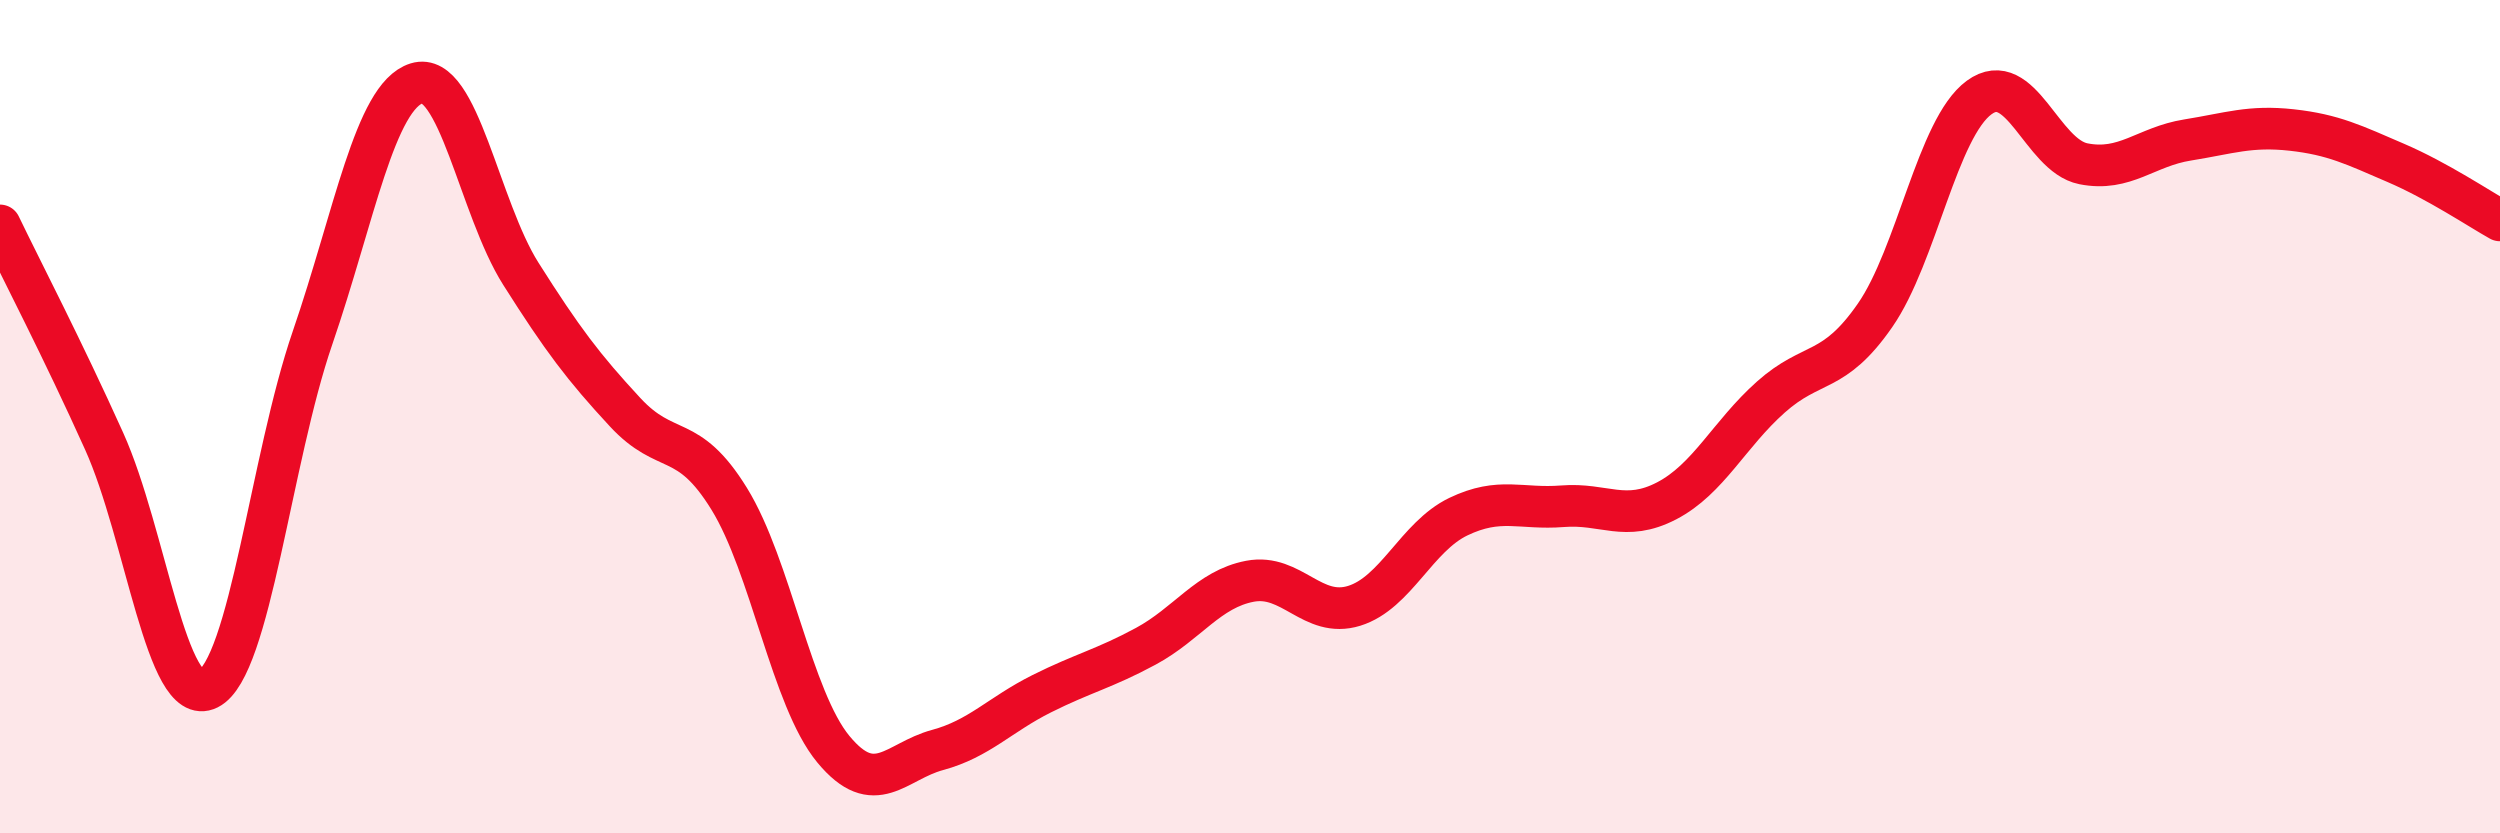
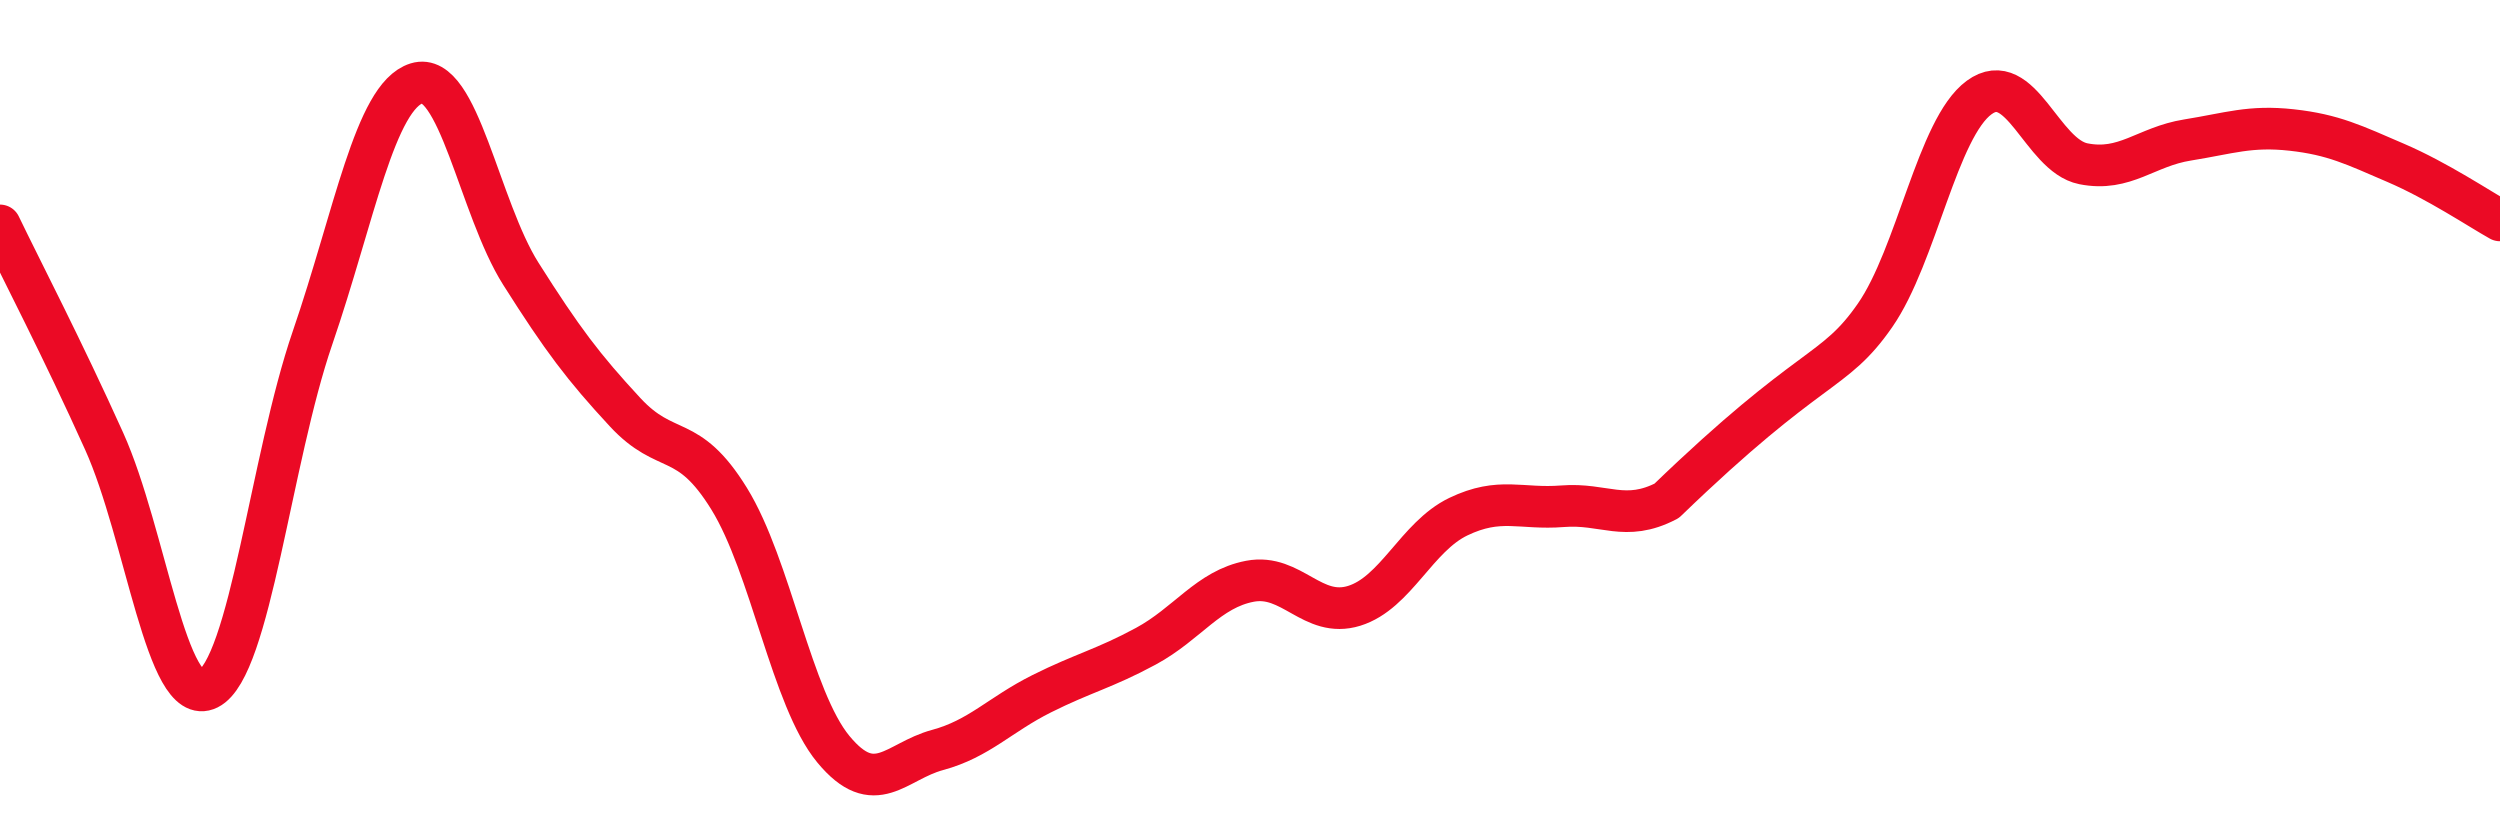
<svg xmlns="http://www.w3.org/2000/svg" width="60" height="20" viewBox="0 0 60 20">
-   <path d="M 0,5.41 C 0.5,6.45 1.5,8.37 2.5,10.59 C 3.5,12.81 4,17.03 5,16.53 C 6,16.03 6.5,11.02 7.5,8.11 C 8.5,5.2 9,2.31 10,2 C 11,1.69 11.5,4.99 12.5,6.57 C 13.5,8.15 14,8.81 15,9.89 C 16,10.97 16.5,10.35 17.5,11.97 C 18.5,13.59 19,16.77 20,17.98 C 21,19.19 21.5,18.27 22.5,18 C 23.5,17.73 24,17.15 25,16.65 C 26,16.15 26.5,16.05 27.5,15.51 C 28.5,14.97 29,14.14 30,13.95 C 31,13.76 31.5,14.85 32.5,14.54 C 33.5,14.23 34,12.88 35,12.4 C 36,11.92 36.5,12.23 37.5,12.15 C 38.5,12.07 39,12.54 40,12.02 C 41,11.5 41.5,10.42 42.5,9.53 C 43.5,8.64 44,9.01 45,7.57 C 46,6.13 46.5,3.07 47.5,2.34 C 48.5,1.61 49,3.73 50,3.93 C 51,4.13 51.5,3.52 52.5,3.36 C 53.5,3.2 54,3.01 55,3.12 C 56,3.23 56.5,3.48 57.5,3.91 C 58.5,4.34 59.5,5.01 60,5.29L60 20L0 20Z" fill="#EB0A25" opacity="0.1" stroke-linecap="round" stroke-linejoin="round" />
-   <path d="M 0,5.41 C 0.5,6.45 1.5,8.37 2.5,10.59 C 3.5,12.81 4,17.03 5,16.53 C 6,16.03 6.5,11.02 7.5,8.11 C 8.5,5.2 9,2.31 10,2 C 11,1.69 11.5,4.99 12.5,6.57 C 13.5,8.15 14,8.81 15,9.89 C 16,10.97 16.5,10.35 17.5,11.97 C 18.5,13.59 19,16.77 20,17.98 C 21,19.19 21.5,18.27 22.5,18 C 23.5,17.73 24,17.15 25,16.65 C 26,16.15 26.5,16.05 27.5,15.51 C 28.5,14.97 29,14.14 30,13.95 C 31,13.76 31.5,14.85 32.5,14.54 C 33.5,14.23 34,12.88 35,12.4 C 36,11.92 36.5,12.23 37.5,12.15 C 38.5,12.07 39,12.54 40,12.02 C 41,11.5 41.5,10.42 42.5,9.53 C 43.5,8.64 44,9.01 45,7.57 C 46,6.13 46.5,3.07 47.5,2.34 C 48.5,1.61 49,3.73 50,3.93 C 51,4.13 51.5,3.52 52.5,3.36 C 53.5,3.2 54,3.01 55,3.12 C 56,3.23 56.5,3.48 57.5,3.91 C 58.5,4.34 59.5,5.01 60,5.29" stroke="#EB0A25" stroke-width="1" fill="none" stroke-linecap="round" stroke-linejoin="round" />
+   <path d="M 0,5.41 C 0.5,6.45 1.5,8.37 2.5,10.59 C 3.5,12.81 4,17.03 5,16.53 C 6,16.03 6.5,11.02 7.5,8.11 C 8.5,5.2 9,2.31 10,2 C 11,1.69 11.5,4.99 12.5,6.57 C 13.5,8.15 14,8.81 15,9.89 C 16,10.97 16.5,10.35 17.5,11.97 C 18.5,13.59 19,16.77 20,17.98 C 21,19.19 21.5,18.27 22.5,18 C 23.5,17.73 24,17.15 25,16.65 C 26,16.15 26.5,16.05 27.5,15.51 C 28.5,14.97 29,14.14 30,13.95 C 31,13.76 31.5,14.85 32.5,14.54 C 33.5,14.23 34,12.88 35,12.4 C 36,11.92 36.5,12.23 37.5,12.15 C 38.5,12.07 39,12.54 40,12.02 C 43.5,8.64 44,9.01 45,7.57 C 46,6.13 46.5,3.07 47.5,2.34 C 48.5,1.61 49,3.73 50,3.93 C 51,4.13 51.5,3.52 52.5,3.36 C 53.5,3.2 54,3.01 55,3.12 C 56,3.23 56.5,3.48 57.5,3.91 C 58.5,4.34 59.5,5.01 60,5.29" stroke="#EB0A25" stroke-width="1" fill="none" stroke-linecap="round" stroke-linejoin="round" />
</svg>